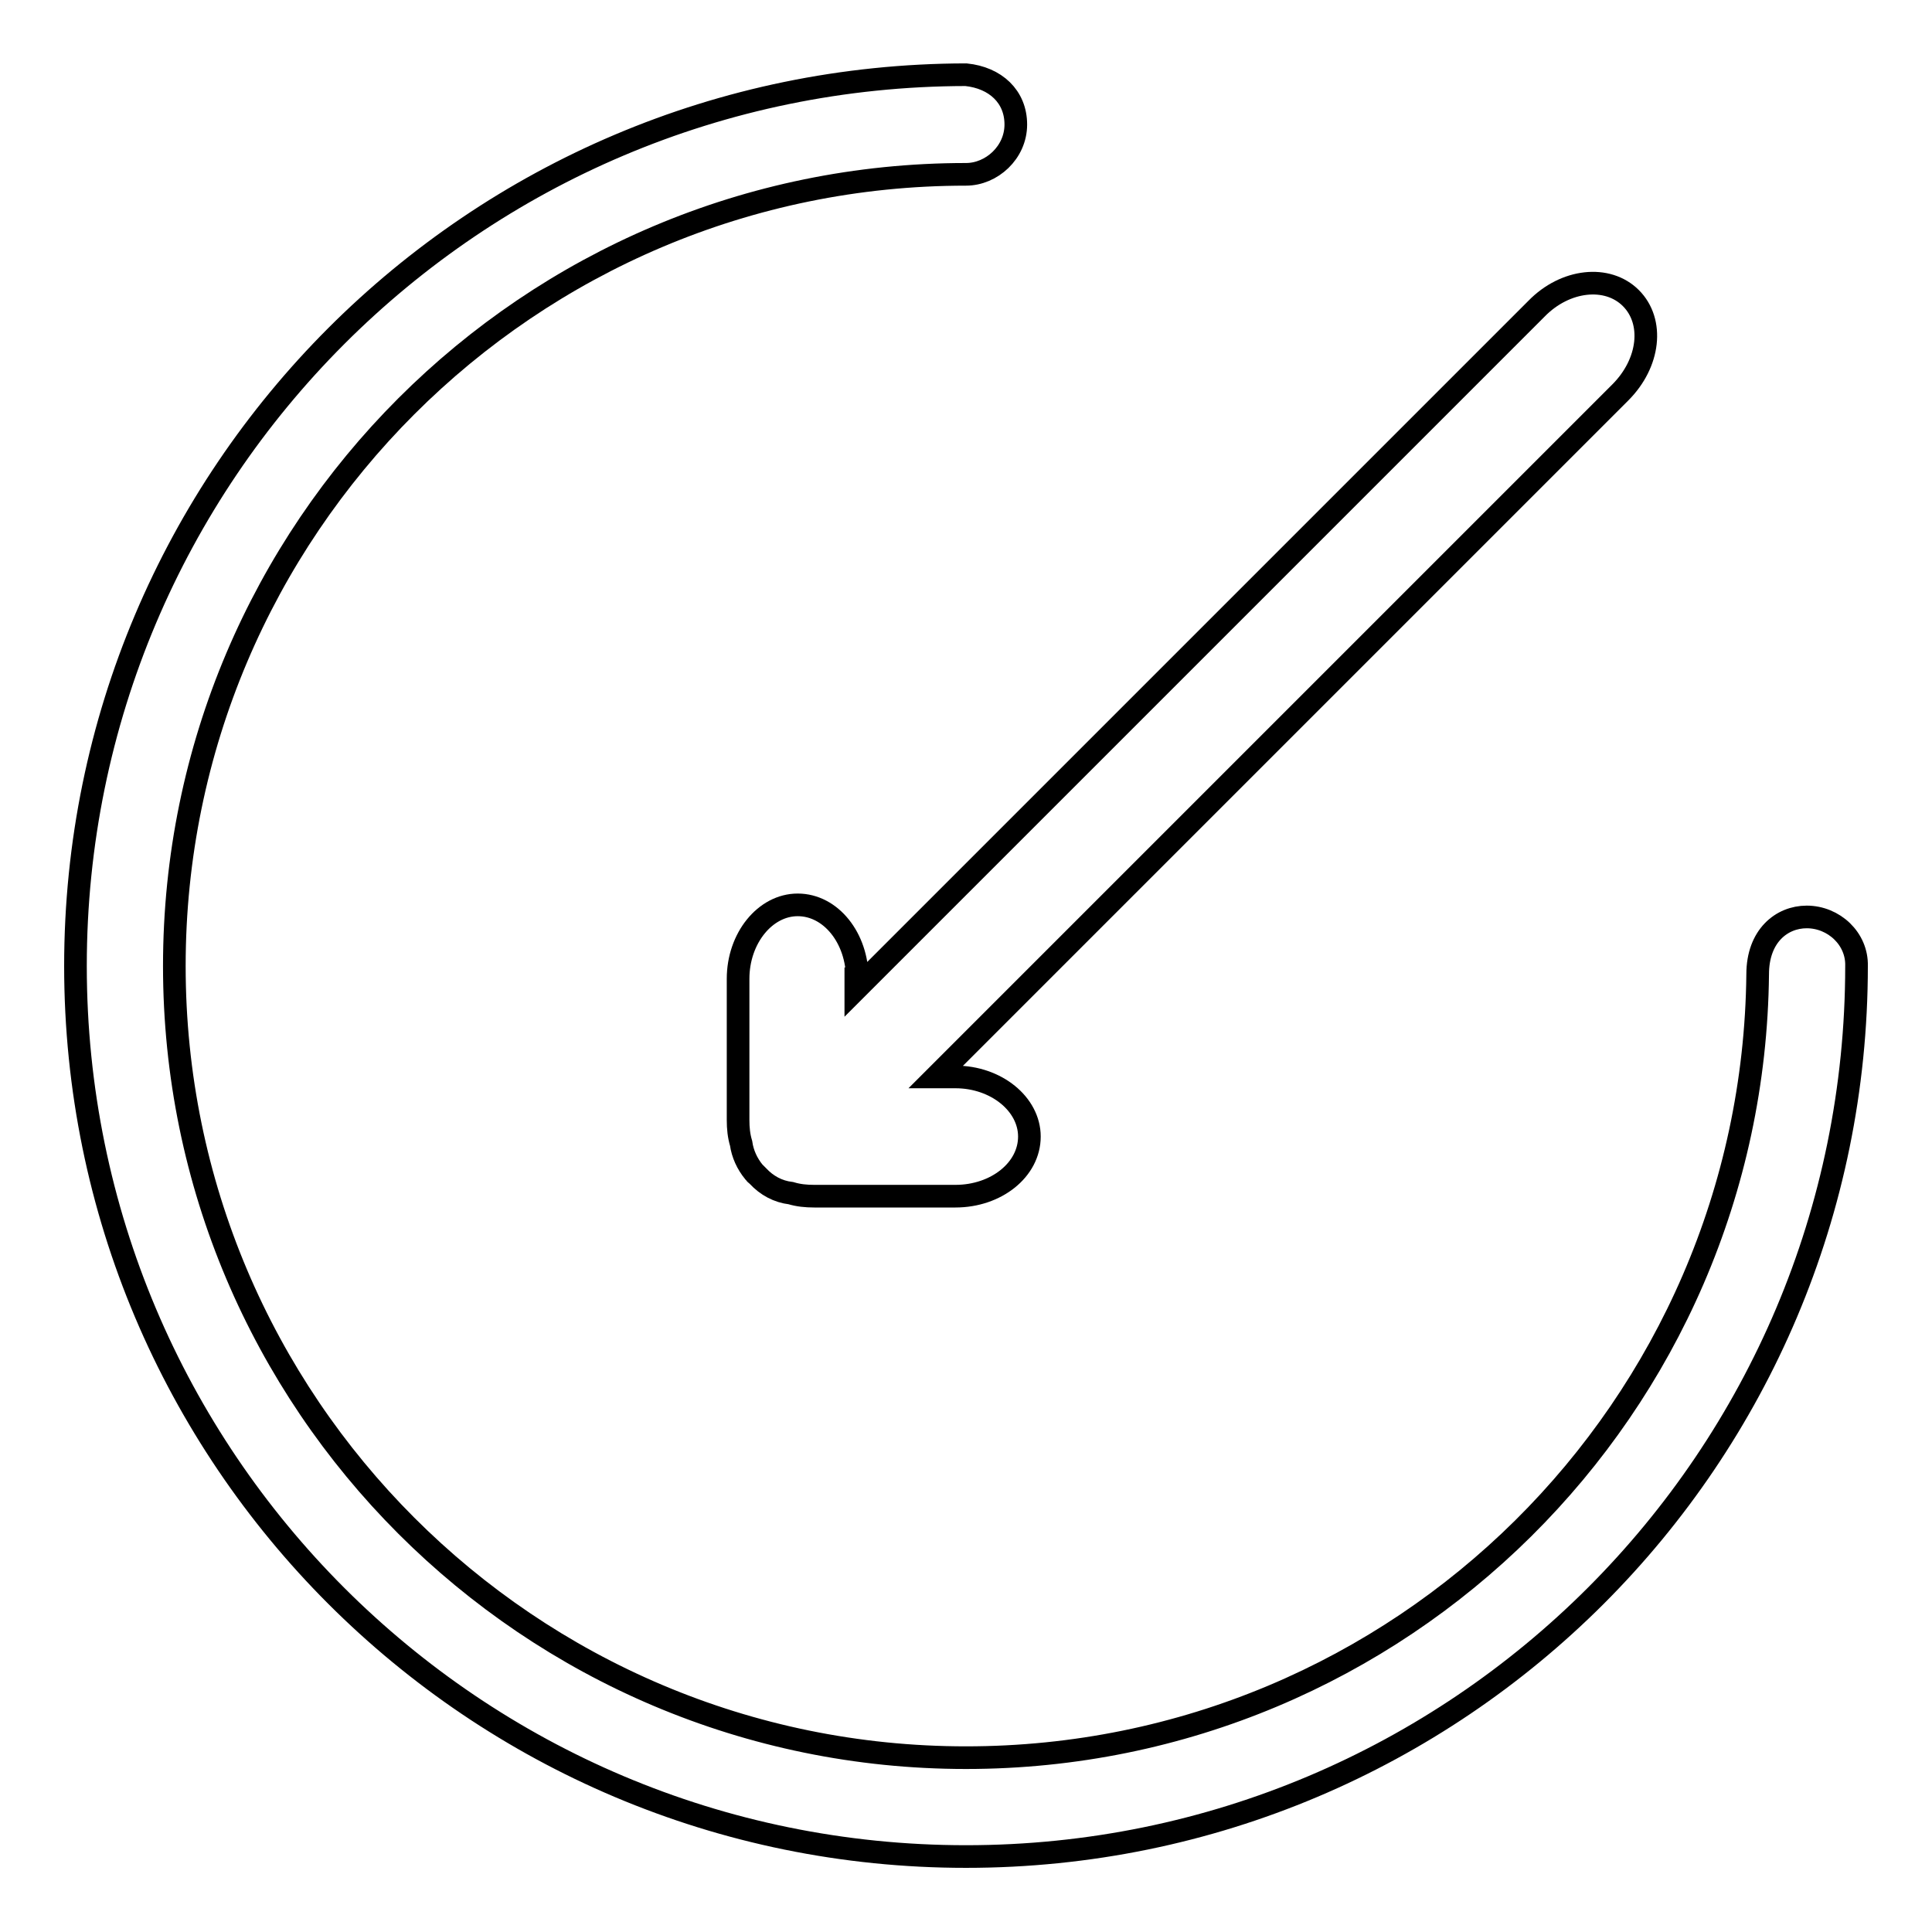
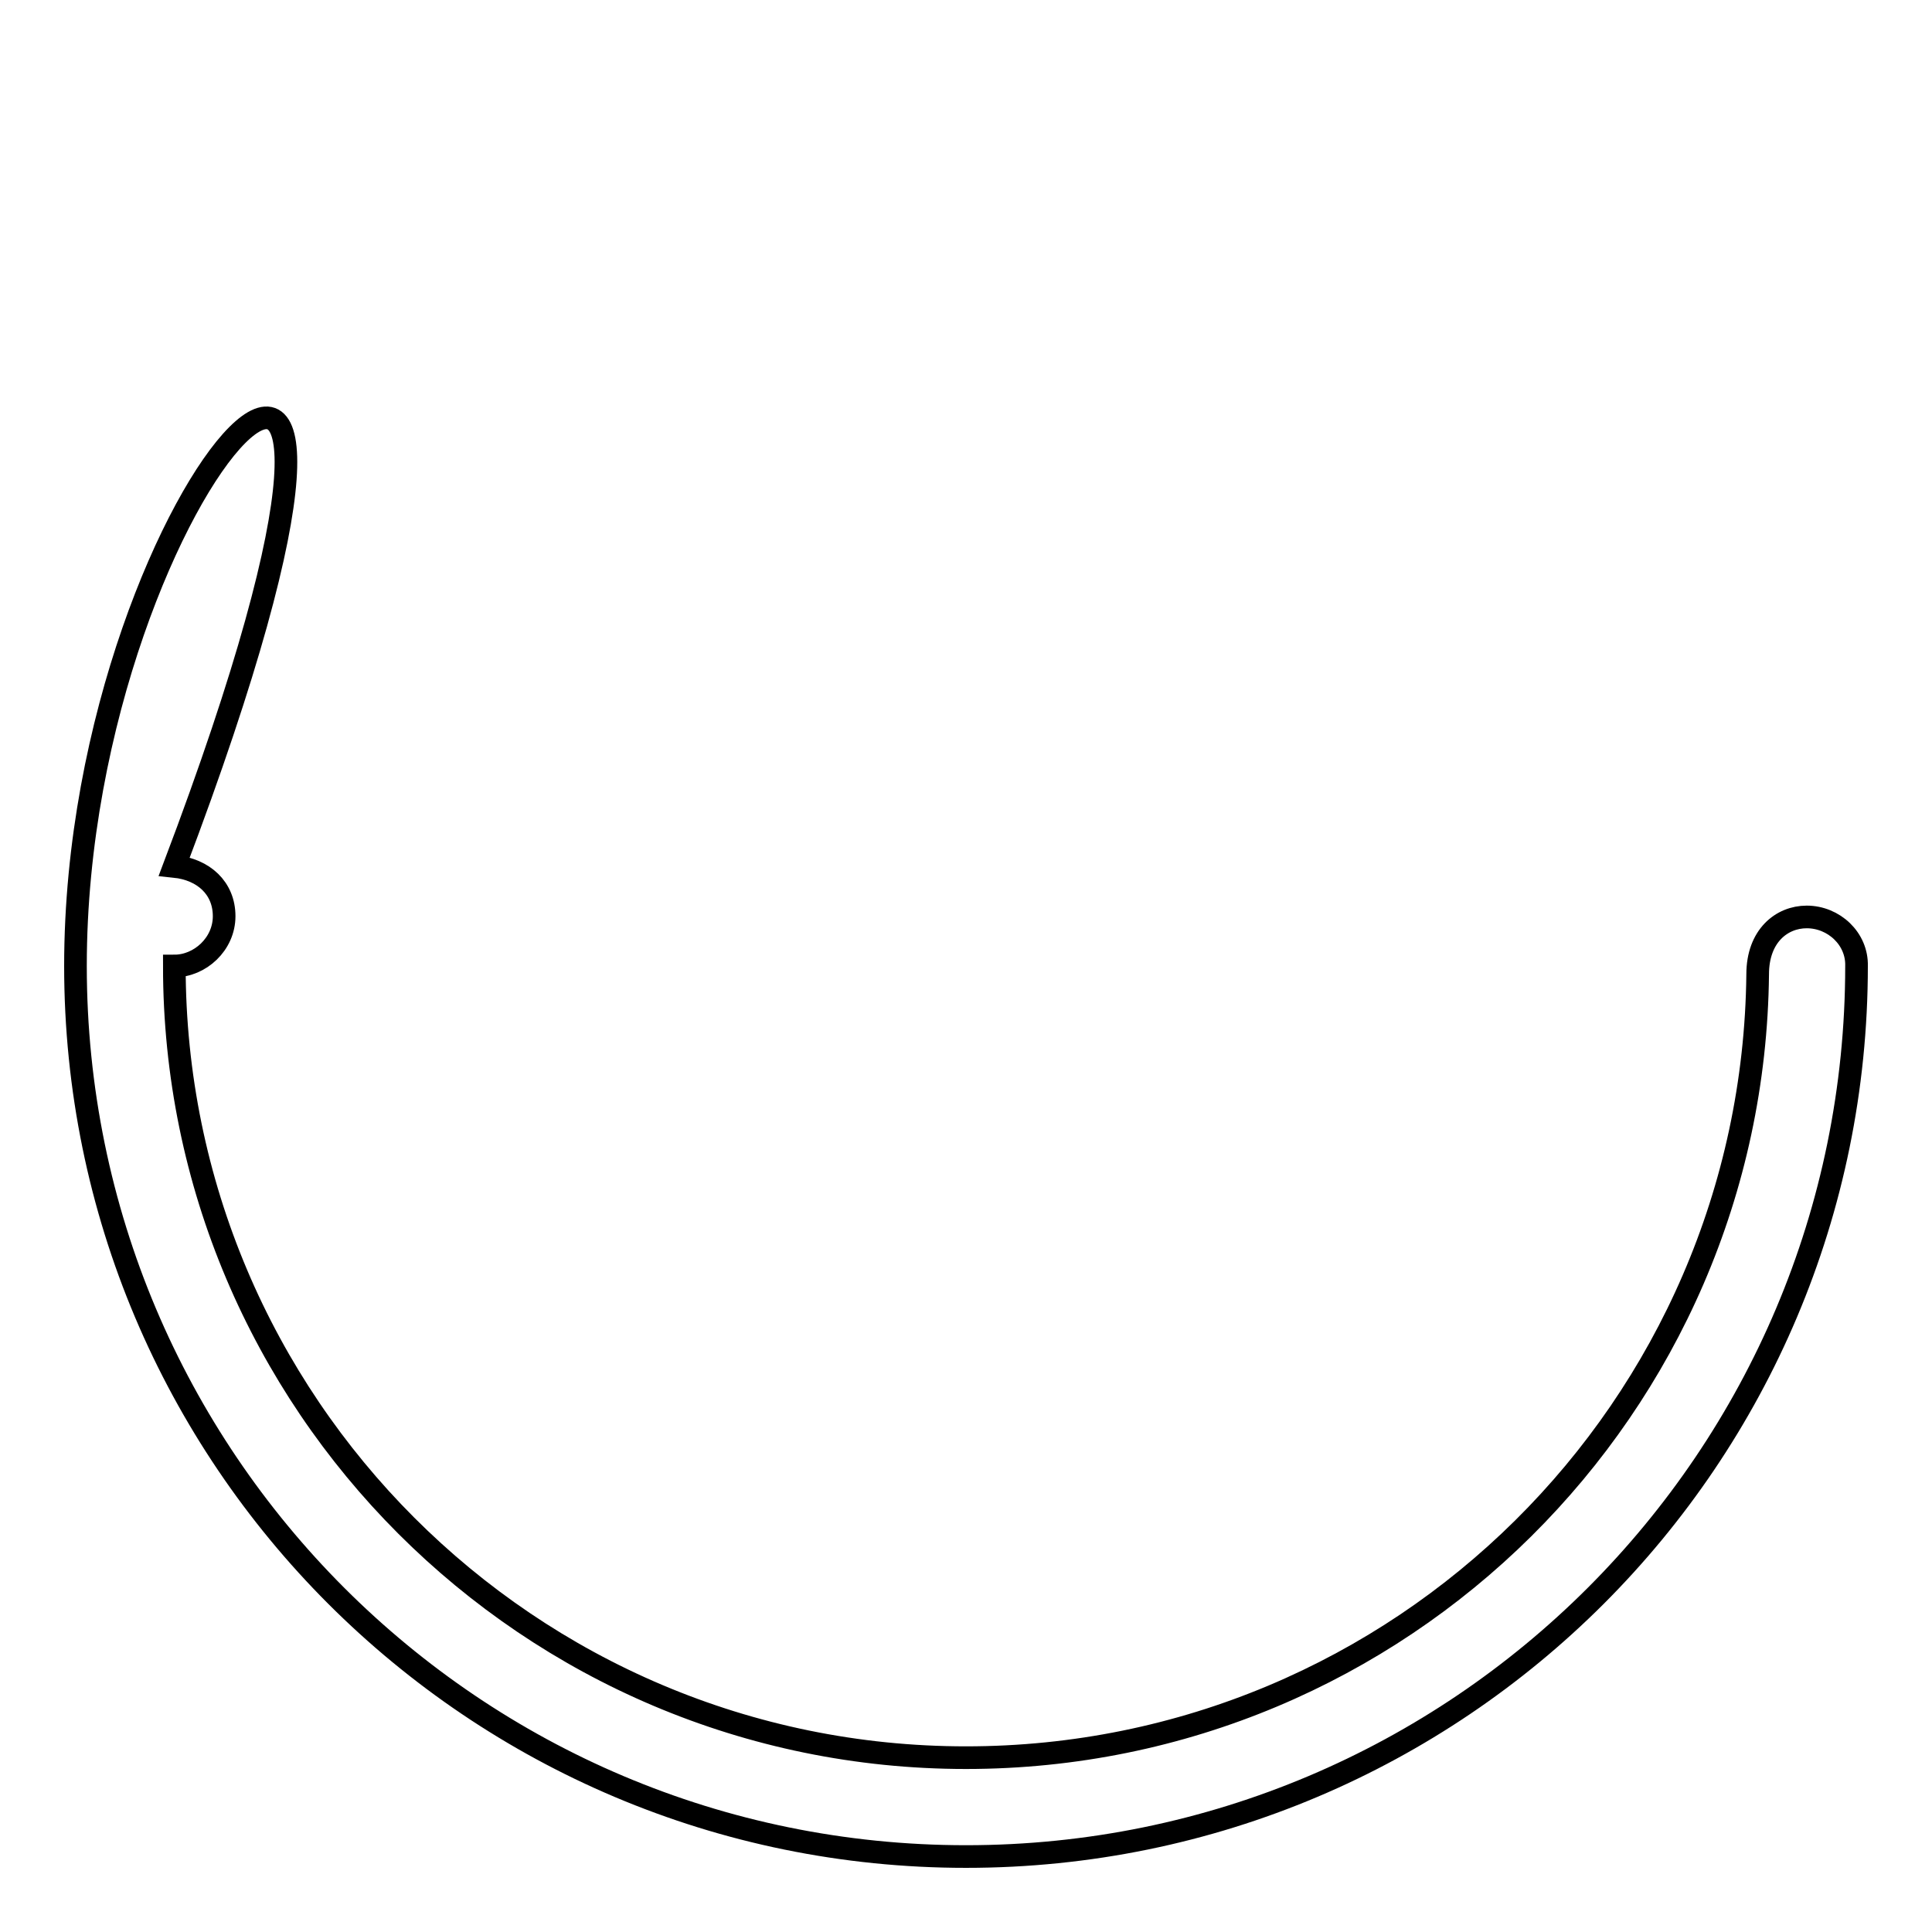
<svg xmlns="http://www.w3.org/2000/svg" version="1.1" x="0px" y="0px" viewBox="0 0 256 256" enable-background="new 0 0 256 256" xml:space="preserve">
  <g>
    <g>
-       <path stroke-width="3" fill-opacity="0" stroke="#000000" d="M239.4,121.5c-3.3,0-6.5,2.5-6.5,7.6c-0.6,57.4-47.3,103.8-104.9,103.8c-57.9,0-104.9-47-104.9-104.9c0-57.9,47-104.9,104.9-104.9c3.4,0,6.6-2.9,6.6-6.6s-2.7-6.2-6.6-6.6C62.8,10,10,62.8,10,128c0,65.2,52.8,118,118,118c65.2,0,118-52.8,118-118C246.1,124.4,243,121.5,239.4,121.5z" />
-       <path stroke-width="3" fill-opacity="0" stroke="#000000" d="M113.6,129.7c0-5.4-3.5-9.8-7.9-9.8c-4.3,0-7.9,4.4-7.9,9.8v18.7c0,1.1,0.1,2.1,0.4,3.1c0.2,1.4,0.8,2.7,1.7,3.8c0,0,0.1,0.1,0.1,0.1c0,0,0.1,0.1,0.1,0.1c0,0,0,0.1,0.1,0.1c0,0,0,0,0,0c0.1,0.1,0.1,0.1,0.2,0.2c1.2,1.3,2.7,2.1,4.4,2.3c1,0.3,2,0.4,3.1,0.4h18.7c5.4,0,9.8-3.5,9.8-7.9c0-4.3-4.4-7.9-9.8-7.9h-2.6l90.7-90.7c3.9-3.9,4.5-9.4,1.4-12.5s-8.7-2.5-12.5,1.4l-90.2,90.2V129.7z" />
+       <path stroke-width="3" fill-opacity="0" stroke="#000000" d="M239.4,121.5c-3.3,0-6.5,2.5-6.5,7.6c-0.6,57.4-47.3,103.8-104.9,103.8c-57.9,0-104.9-47-104.9-104.9c3.4,0,6.6-2.9,6.6-6.6s-2.7-6.2-6.6-6.6C62.8,10,10,62.8,10,128c0,65.2,52.8,118,118,118c65.2,0,118-52.8,118-118C246.1,124.4,243,121.5,239.4,121.5z" />
    </g>
  </g>
</svg>